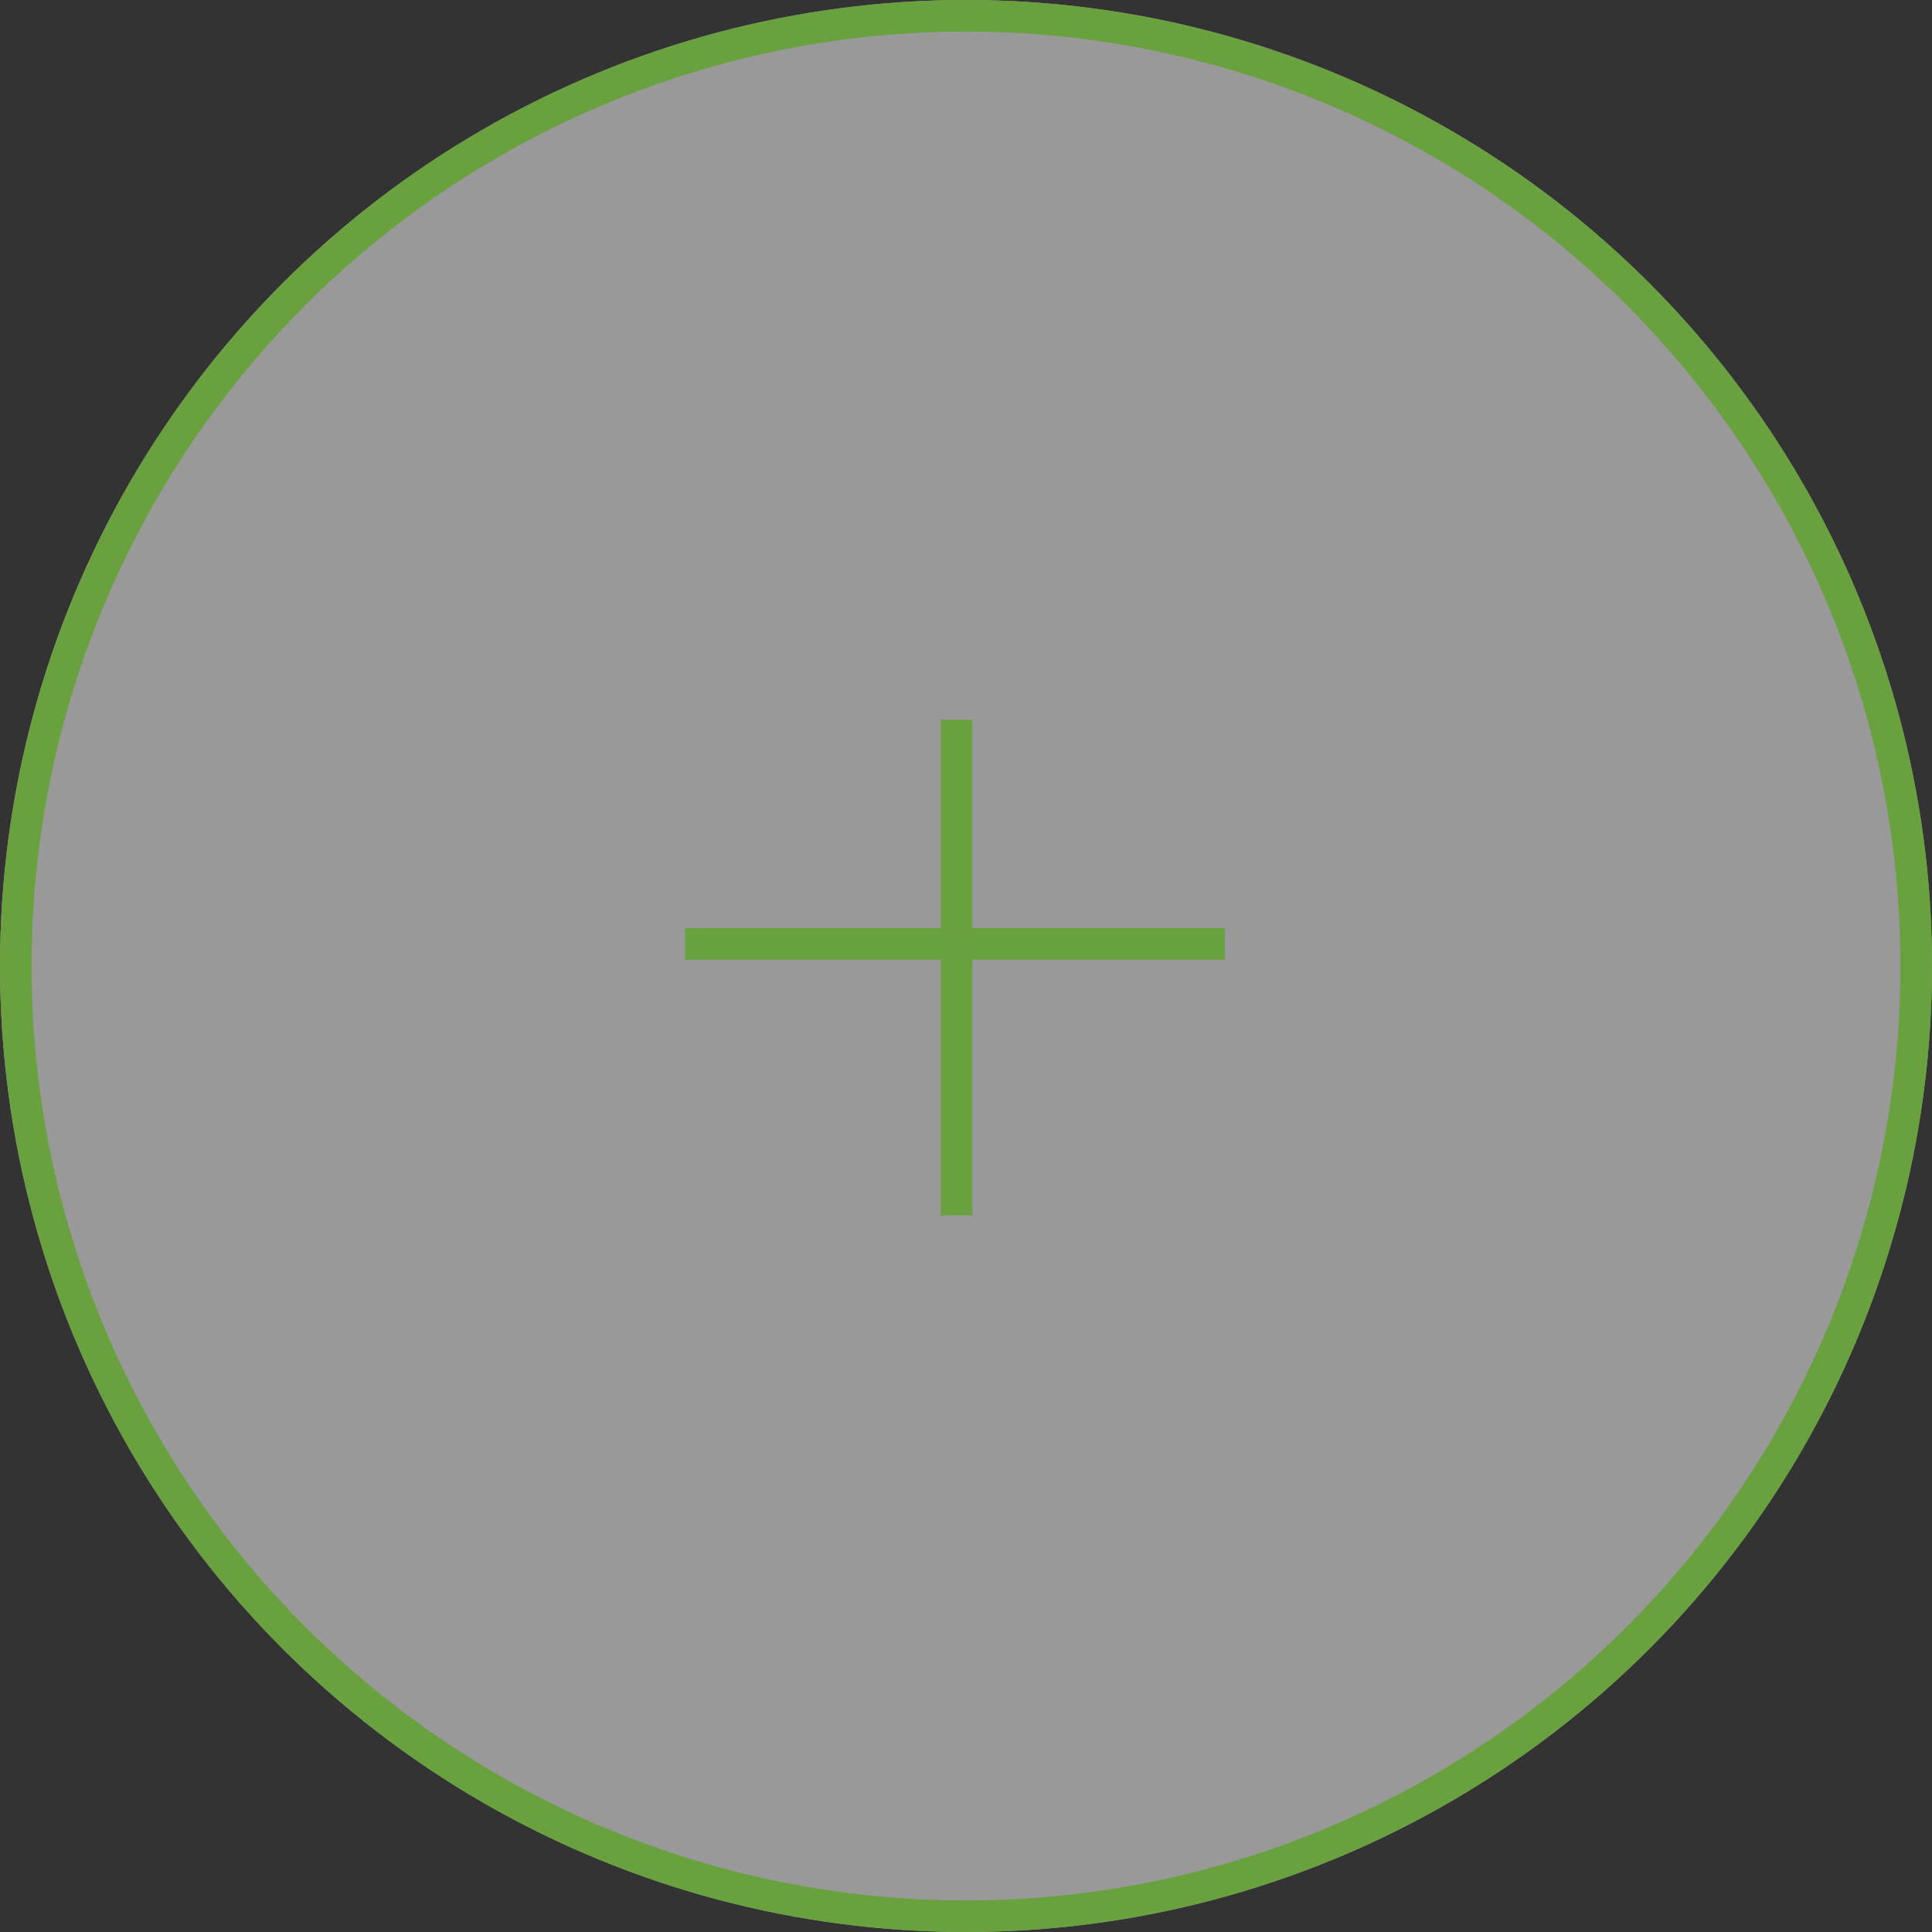
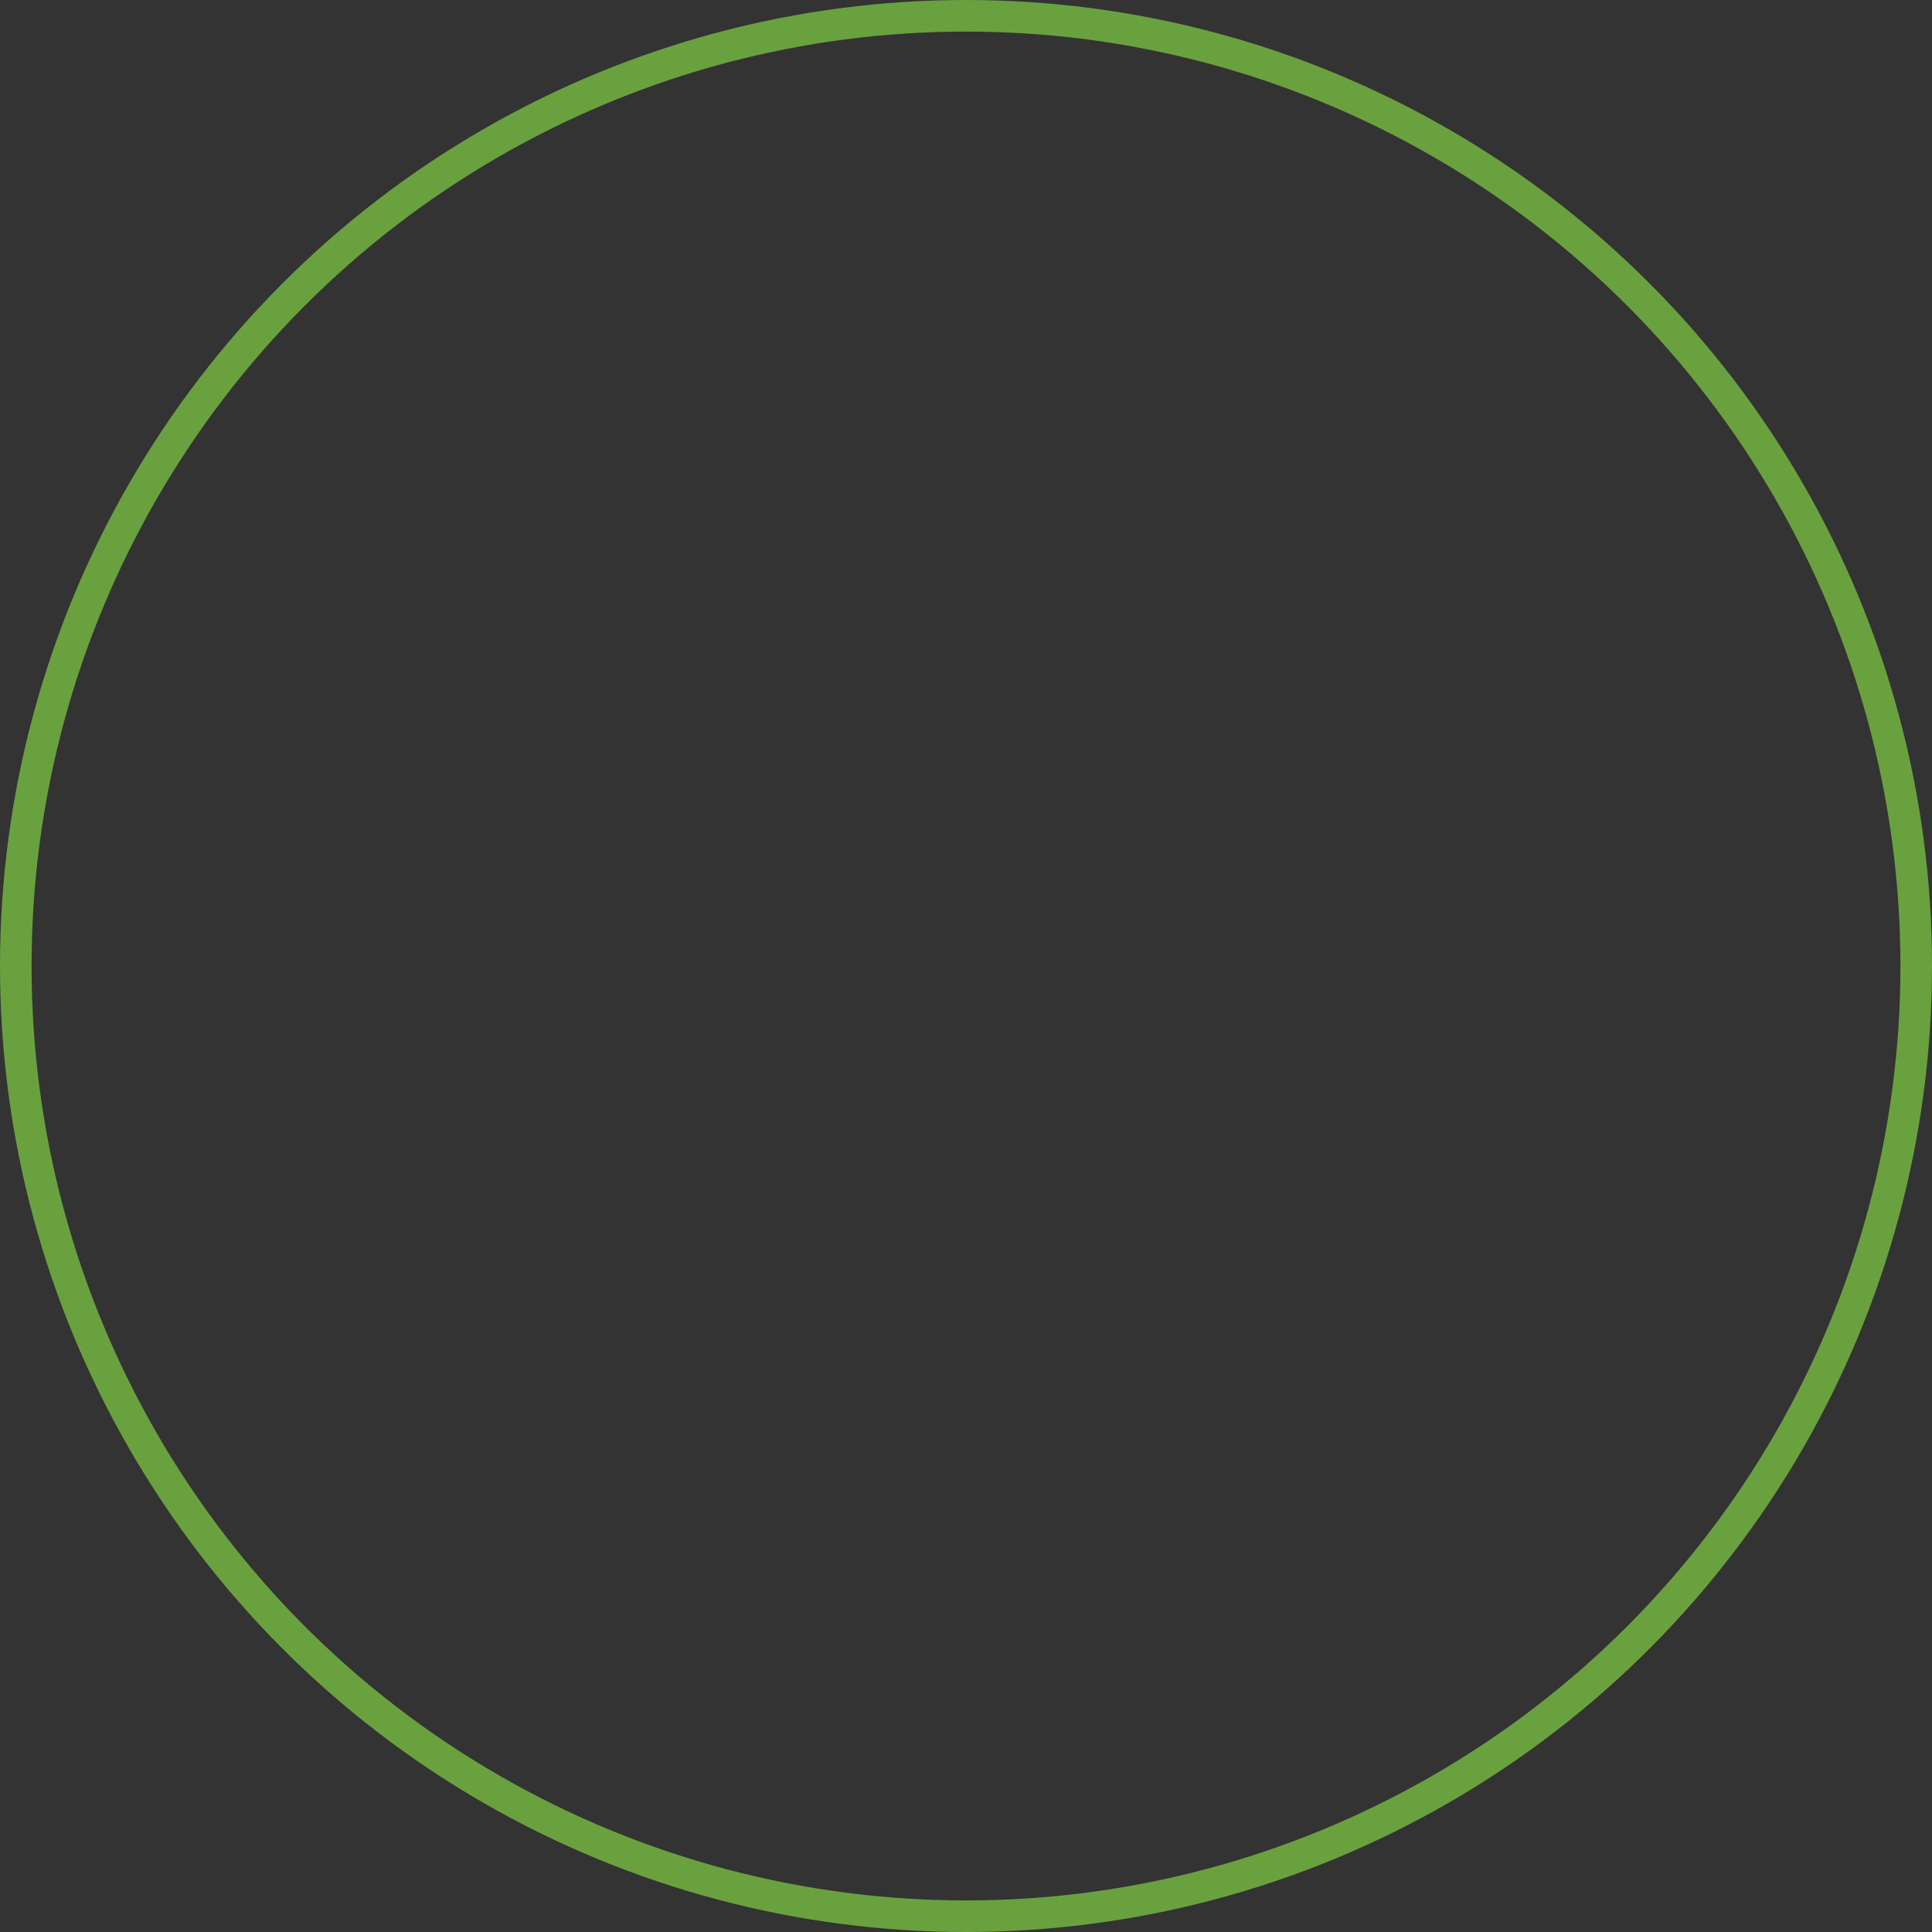
<svg xmlns="http://www.w3.org/2000/svg" version="1.1" id="Group_175" x="0px" y="0px" viewBox="0 0 61.2 61.2" style="enable-background:new 0 0 61.2 61.2;" xml:space="preserve">
  <rect x="0" y="0" width="61.2" height="61.2" fill="#333333" stroke="none" />
  <style type="text/css">
	.st0{opacity:0.5;fill:#FFFFFF;}
	.st1{fill:none;}
	.st2{fill:none;stroke:#6AA13F;}
</style>
-   <circle id="Ellipse_2" class="st0" cx="30.6" cy="30.6" r="30.6" />
  <g id="Ellipse_1_1_" transform="translate(0)">
-     <circle class="st1" cx="30.6" cy="30.6" r="30.6" />
    <circle class="st2" cx="30.6" cy="30.6" r="30.1" />
  </g>
-   <line id="Line_60_1_" class="st2" x1="21.7" y1="29.9" x2="38.8" y2="29.9" />
-   <line id="Line_61_1_" class="st2" x1="30.3" y1="38.5" x2="30.3" y2="22.8" />
</svg>